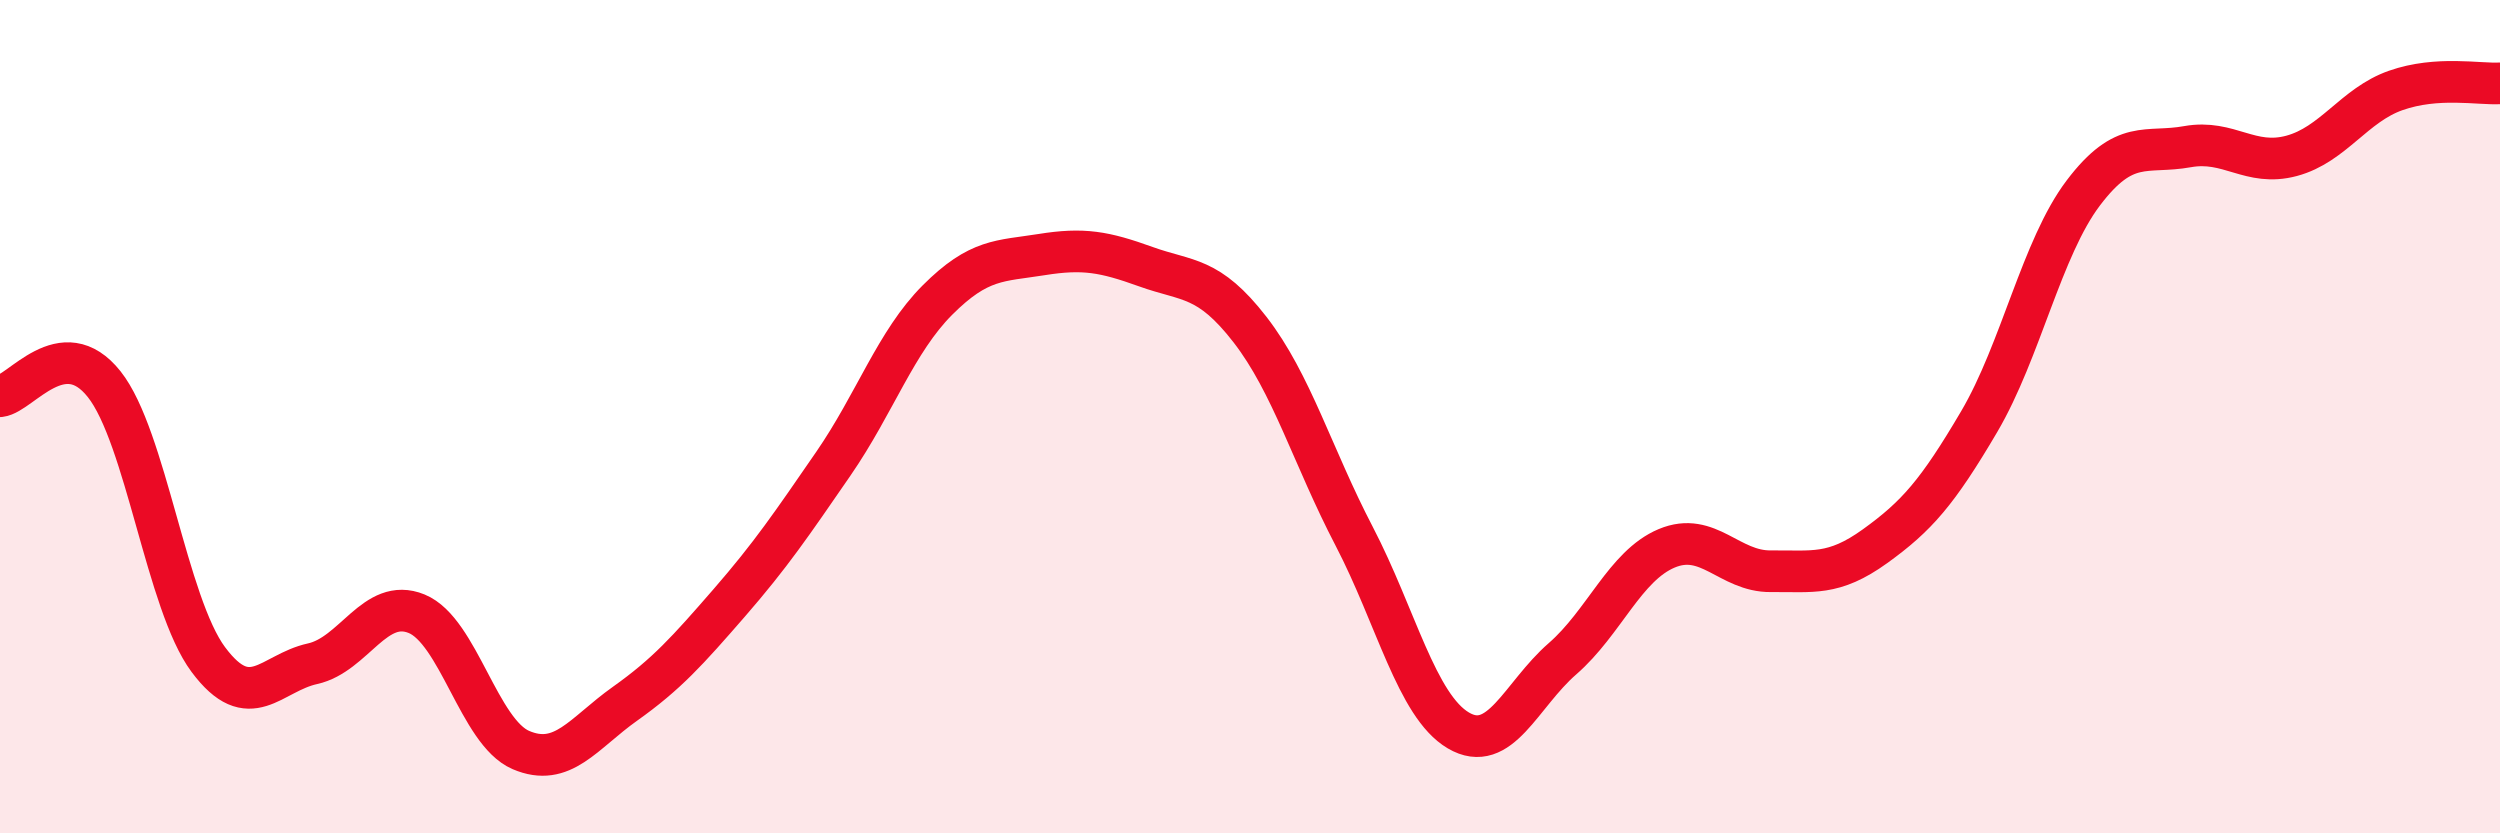
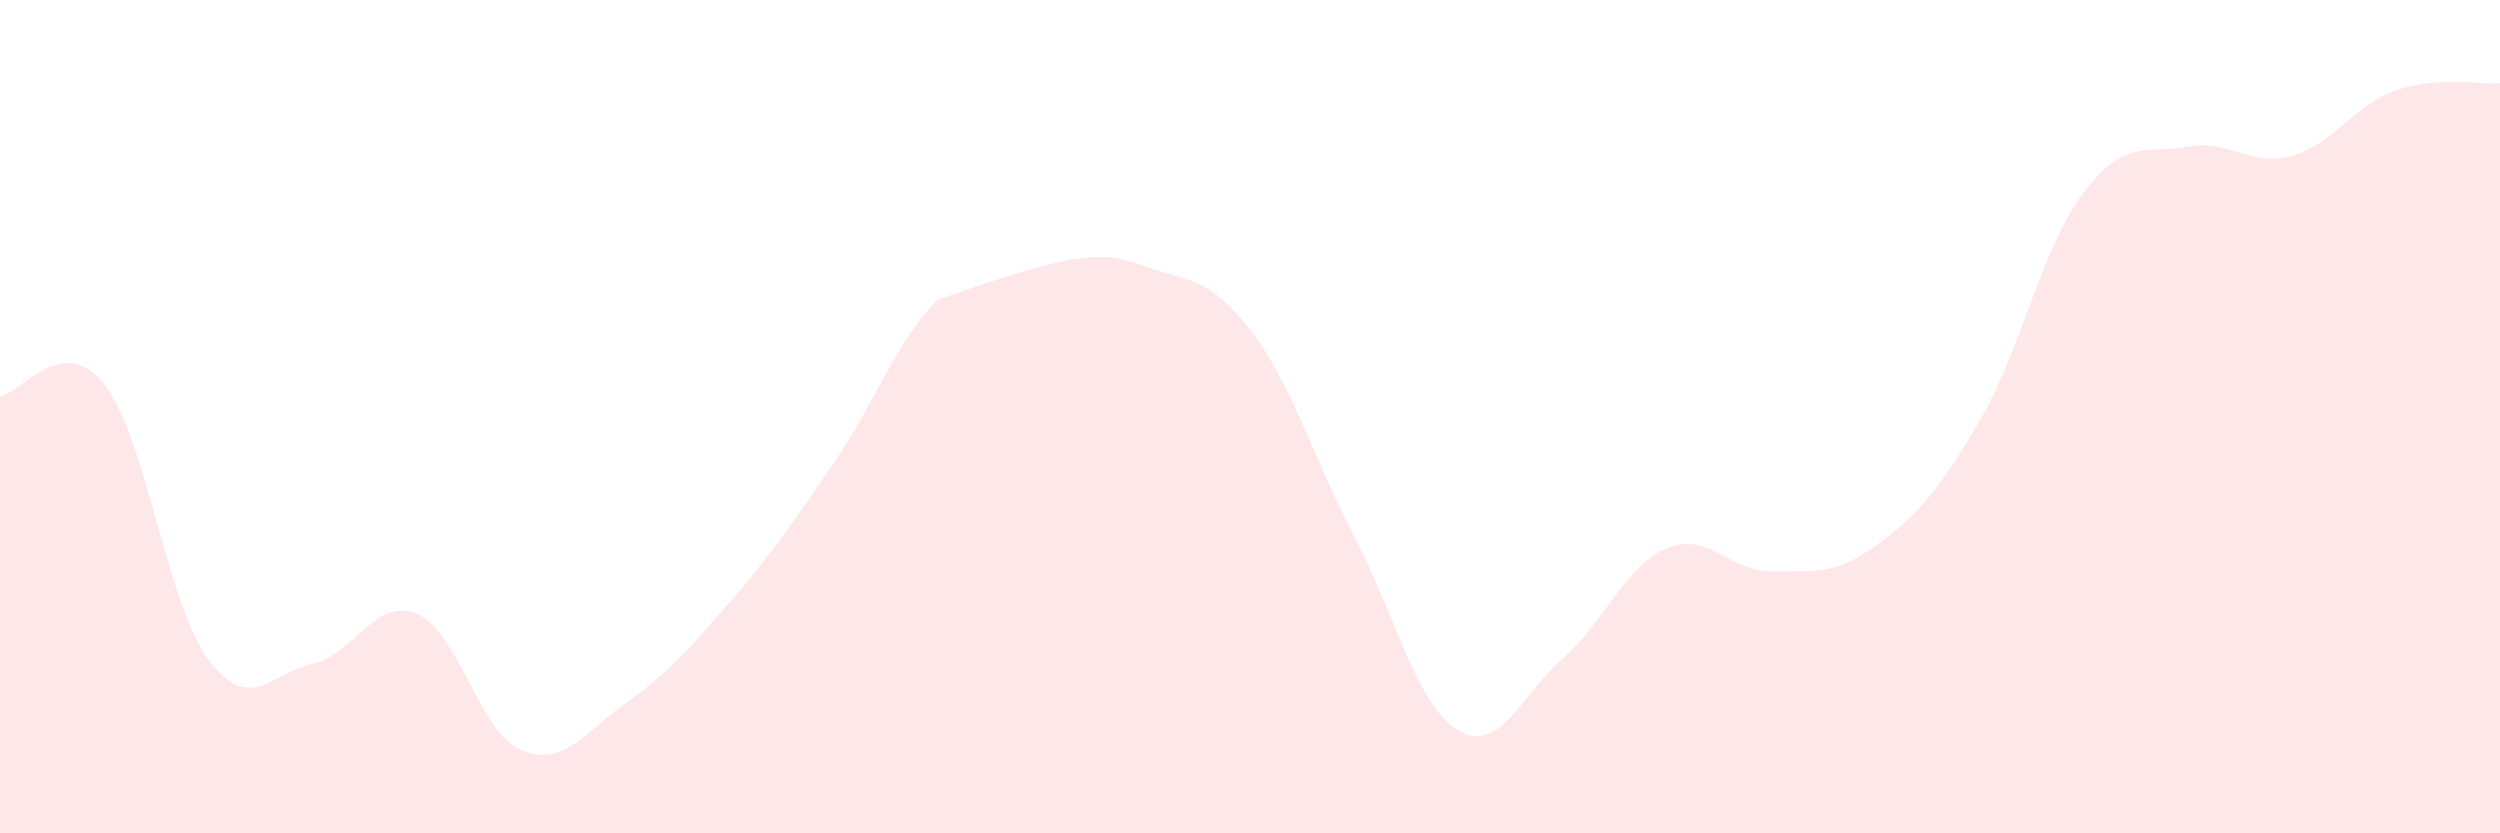
<svg xmlns="http://www.w3.org/2000/svg" width="60" height="20" viewBox="0 0 60 20">
-   <path d="M 0,9.51 C 0.5,9.45 1.5,7.96 2.5,9.22 C 3.5,10.48 4,14.49 5,15.83 C 6,17.17 6.5,16.15 7.5,15.93 C 8.5,15.71 9,14.32 10,14.73 C 11,15.14 11.5,17.57 12.5,18 C 13.5,18.43 14,17.6 15,16.89 C 16,16.18 16.5,15.62 17.5,14.47 C 18.5,13.32 19,12.58 20,11.13 C 21,9.68 21.5,8.2 22.5,7.2 C 23.5,6.2 24,6.27 25,6.11 C 26,5.95 26.5,6.04 27.5,6.4 C 28.5,6.76 29,6.62 30,7.91 C 31,9.2 31.5,10.95 32.5,12.87 C 33.5,14.79 34,16.94 35,17.53 C 36,18.12 36.5,16.68 37.5,15.81 C 38.5,14.94 39,13.58 40,13.16 C 41,12.74 41.5,13.72 42.5,13.71 C 43.5,13.7 44,13.83 45,13.11 C 46,12.39 46.5,11.82 47.5,10.12 C 48.5,8.42 49,5.95 50,4.63 C 51,3.31 51.5,3.7 52.5,3.52 C 53.5,3.34 54,4.01 55,3.74 C 56,3.47 56.5,2.52 57.5,2.17 C 58.5,1.82 59.5,2.03 60,2L60 20L0 20Z" fill="#EB0A25" opacity="0.1" stroke-linecap="round" stroke-linejoin="round" />
-   <path d="M 0,9.51 C 0.5,9.45 1.5,7.96 2.5,9.22 C 3.5,10.48 4,14.49 5,15.83 C 6,17.17 6.5,16.15 7.5,15.93 C 8.5,15.71 9,14.32 10,14.73 C 11,15.14 11.5,17.57 12.5,18 C 13.5,18.43 14,17.6 15,16.89 C 16,16.18 16.5,15.62 17.5,14.47 C 18.5,13.32 19,12.58 20,11.13 C 21,9.68 21.5,8.2 22.5,7.2 C 23.5,6.2 24,6.27 25,6.11 C 26,5.95 26.5,6.04 27.5,6.4 C 28.5,6.76 29,6.62 30,7.91 C 31,9.2 31.5,10.95 32.5,12.87 C 33.5,14.79 34,16.94 35,17.53 C 36,18.12 36.5,16.68 37.5,15.81 C 38.5,14.94 39,13.58 40,13.16 C 41,12.74 41.5,13.72 42.5,13.71 C 43.5,13.7 44,13.83 45,13.11 C 46,12.39 46.5,11.82 47.5,10.12 C 48.5,8.42 49,5.95 50,4.63 C 51,3.31 51.5,3.7 52.5,3.52 C 53.5,3.34 54,4.01 55,3.74 C 56,3.47 56.5,2.52 57.5,2.17 C 58.5,1.82 59.5,2.03 60,2" stroke="#EB0A25" stroke-width="1" fill="none" stroke-linecap="round" stroke-linejoin="round" />
+   <path d="M 0,9.51 C 0.5,9.45 1.5,7.96 2.5,9.22 C 3.5,10.48 4,14.49 5,15.83 C 6,17.17 6.5,16.15 7.5,15.93 C 8.5,15.71 9,14.32 10,14.73 C 11,15.14 11.5,17.57 12.5,18 C 13.5,18.43 14,17.6 15,16.89 C 16,16.18 16.5,15.62 17.5,14.47 C 18.5,13.32 19,12.58 20,11.13 C 21,9.68 21.5,8.2 22.5,7.2 C 26,5.95 26.5,6.04 27.5,6.4 C 28.5,6.76 29,6.62 30,7.91 C 31,9.2 31.5,10.95 32.5,12.87 C 33.5,14.79 34,16.94 35,17.53 C 36,18.12 36.5,16.68 37.5,15.81 C 38.5,14.94 39,13.58 40,13.16 C 41,12.74 41.5,13.72 42.5,13.71 C 43.5,13.7 44,13.83 45,13.11 C 46,12.39 46.5,11.82 47.5,10.12 C 48.5,8.42 49,5.95 50,4.63 C 51,3.31 51.5,3.7 52.5,3.52 C 53.5,3.34 54,4.01 55,3.74 C 56,3.47 56.5,2.52 57.5,2.17 C 58.5,1.82 59.5,2.03 60,2L60 20L0 20Z" fill="#EB0A25" opacity="0.1" stroke-linecap="round" stroke-linejoin="round" />
</svg>